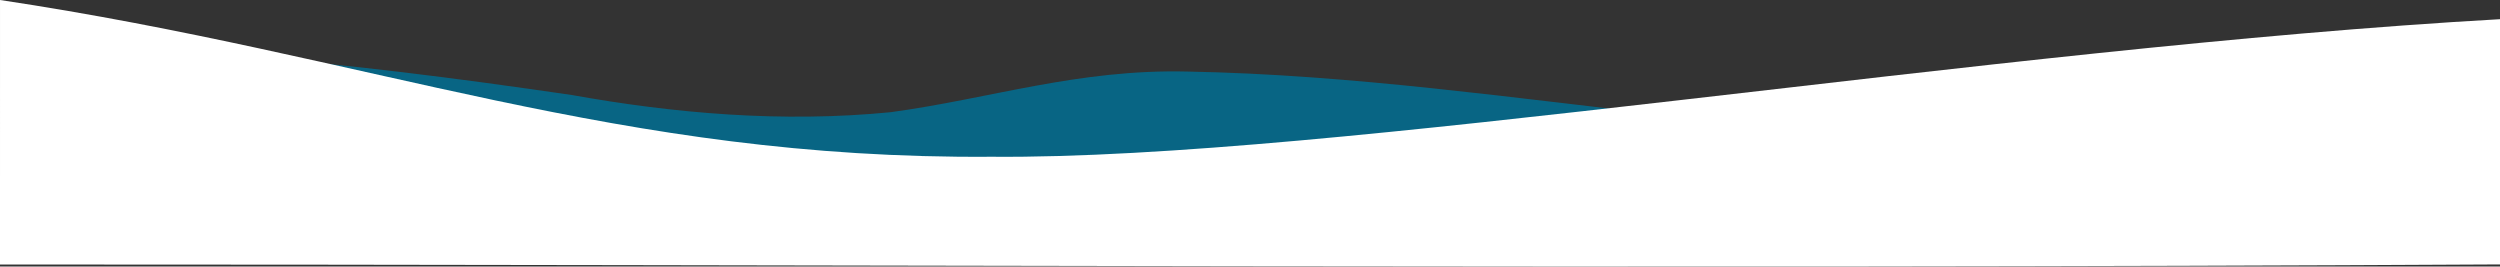
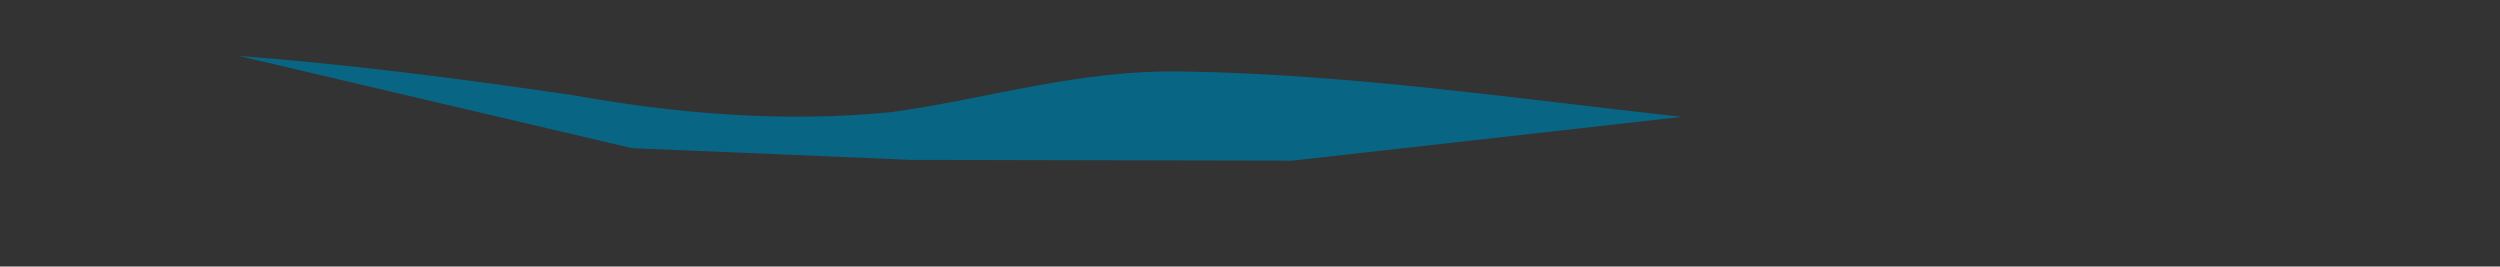
<svg xmlns="http://www.w3.org/2000/svg" id="div_forma" style="color: rgb(51, 51, 51);" class="forma_slide" xml:space="preserve" version="1.1" viewBox="0 0 85163.53 9080.08" fill="rgb(0, 0, 0)">
  <rect x="0" y="0" width="85163.53" height="9080.08" fill="#333333" stroke="none" />
  <g id="Camada_x0020_1">
    <path class="filfsb" d="M44026.26 5472.9c4419.98,-497.02 8839.94,-994.05 13259.92,-1491.07 -5662.54,-628.42 -11218.59,-1439.96 -16827.86,-1544.33 -3733.41,-90.76 -6726.34,924.75 -10118.01,1384.57 -3698.49,364.98 -7387,38.91 -10863.56,-585.78 -3921.93,-574.37 -7666.95,-1050.54 -11342.82,-1331.31 4464.36,1047.3 8928.7,2094.6 13393.06,3141.9 3168.53,133.14 6337.06,266.27 9505.59,399.41 4331.23,8.87 8662.45,17.75 12993.68,26.62z" fill="rgb(8, 101, 132)" />
-     <path class="filfs" d="M33775.06 5339.82c-12734.97,94.55 -21057.19,-3428.91 -33774.65,-5339.82 0,1893.42 -0.42,7117.22 -0.42,9010.64 28384.12,-2.87 56060.85,159.31 85163.53,-2.49 0,-1675.42 0,-6679.16 0,-8354.58 -17368.23,979.87 -39794.21,4787.12 -51388.46,4686.24z" fill="rgb(255, 255, 255)" />
  </g>
</svg>